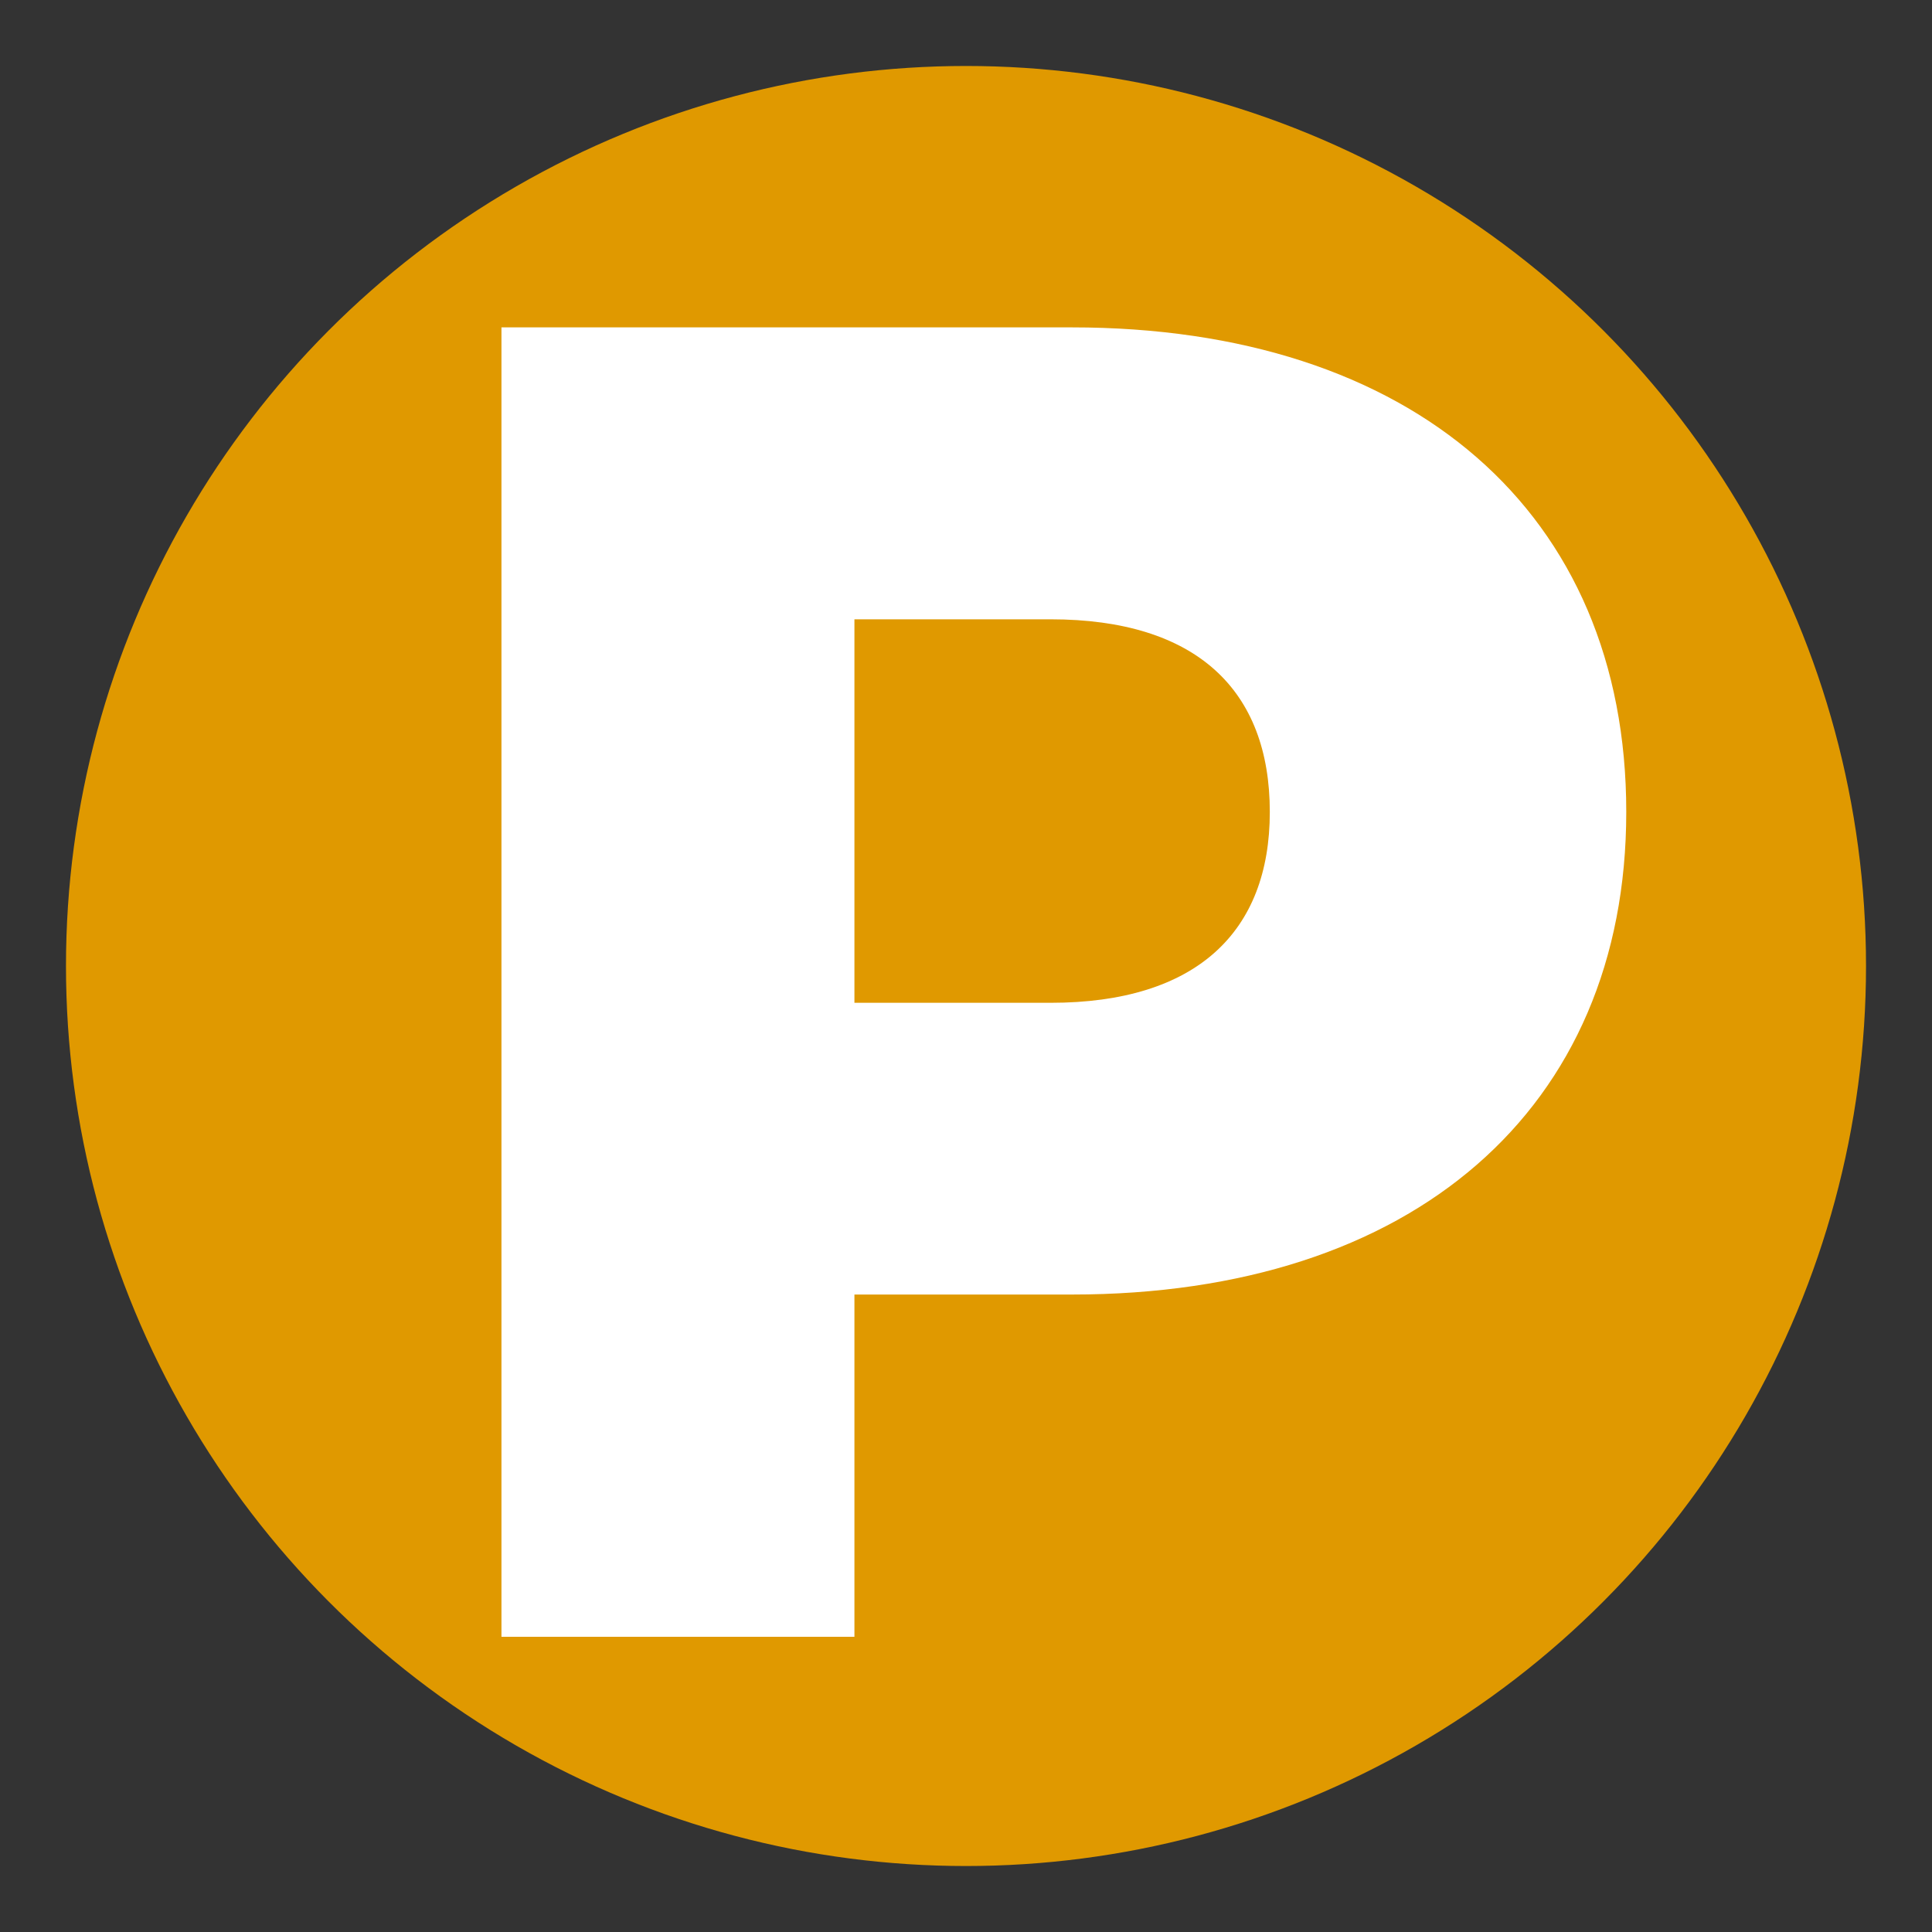
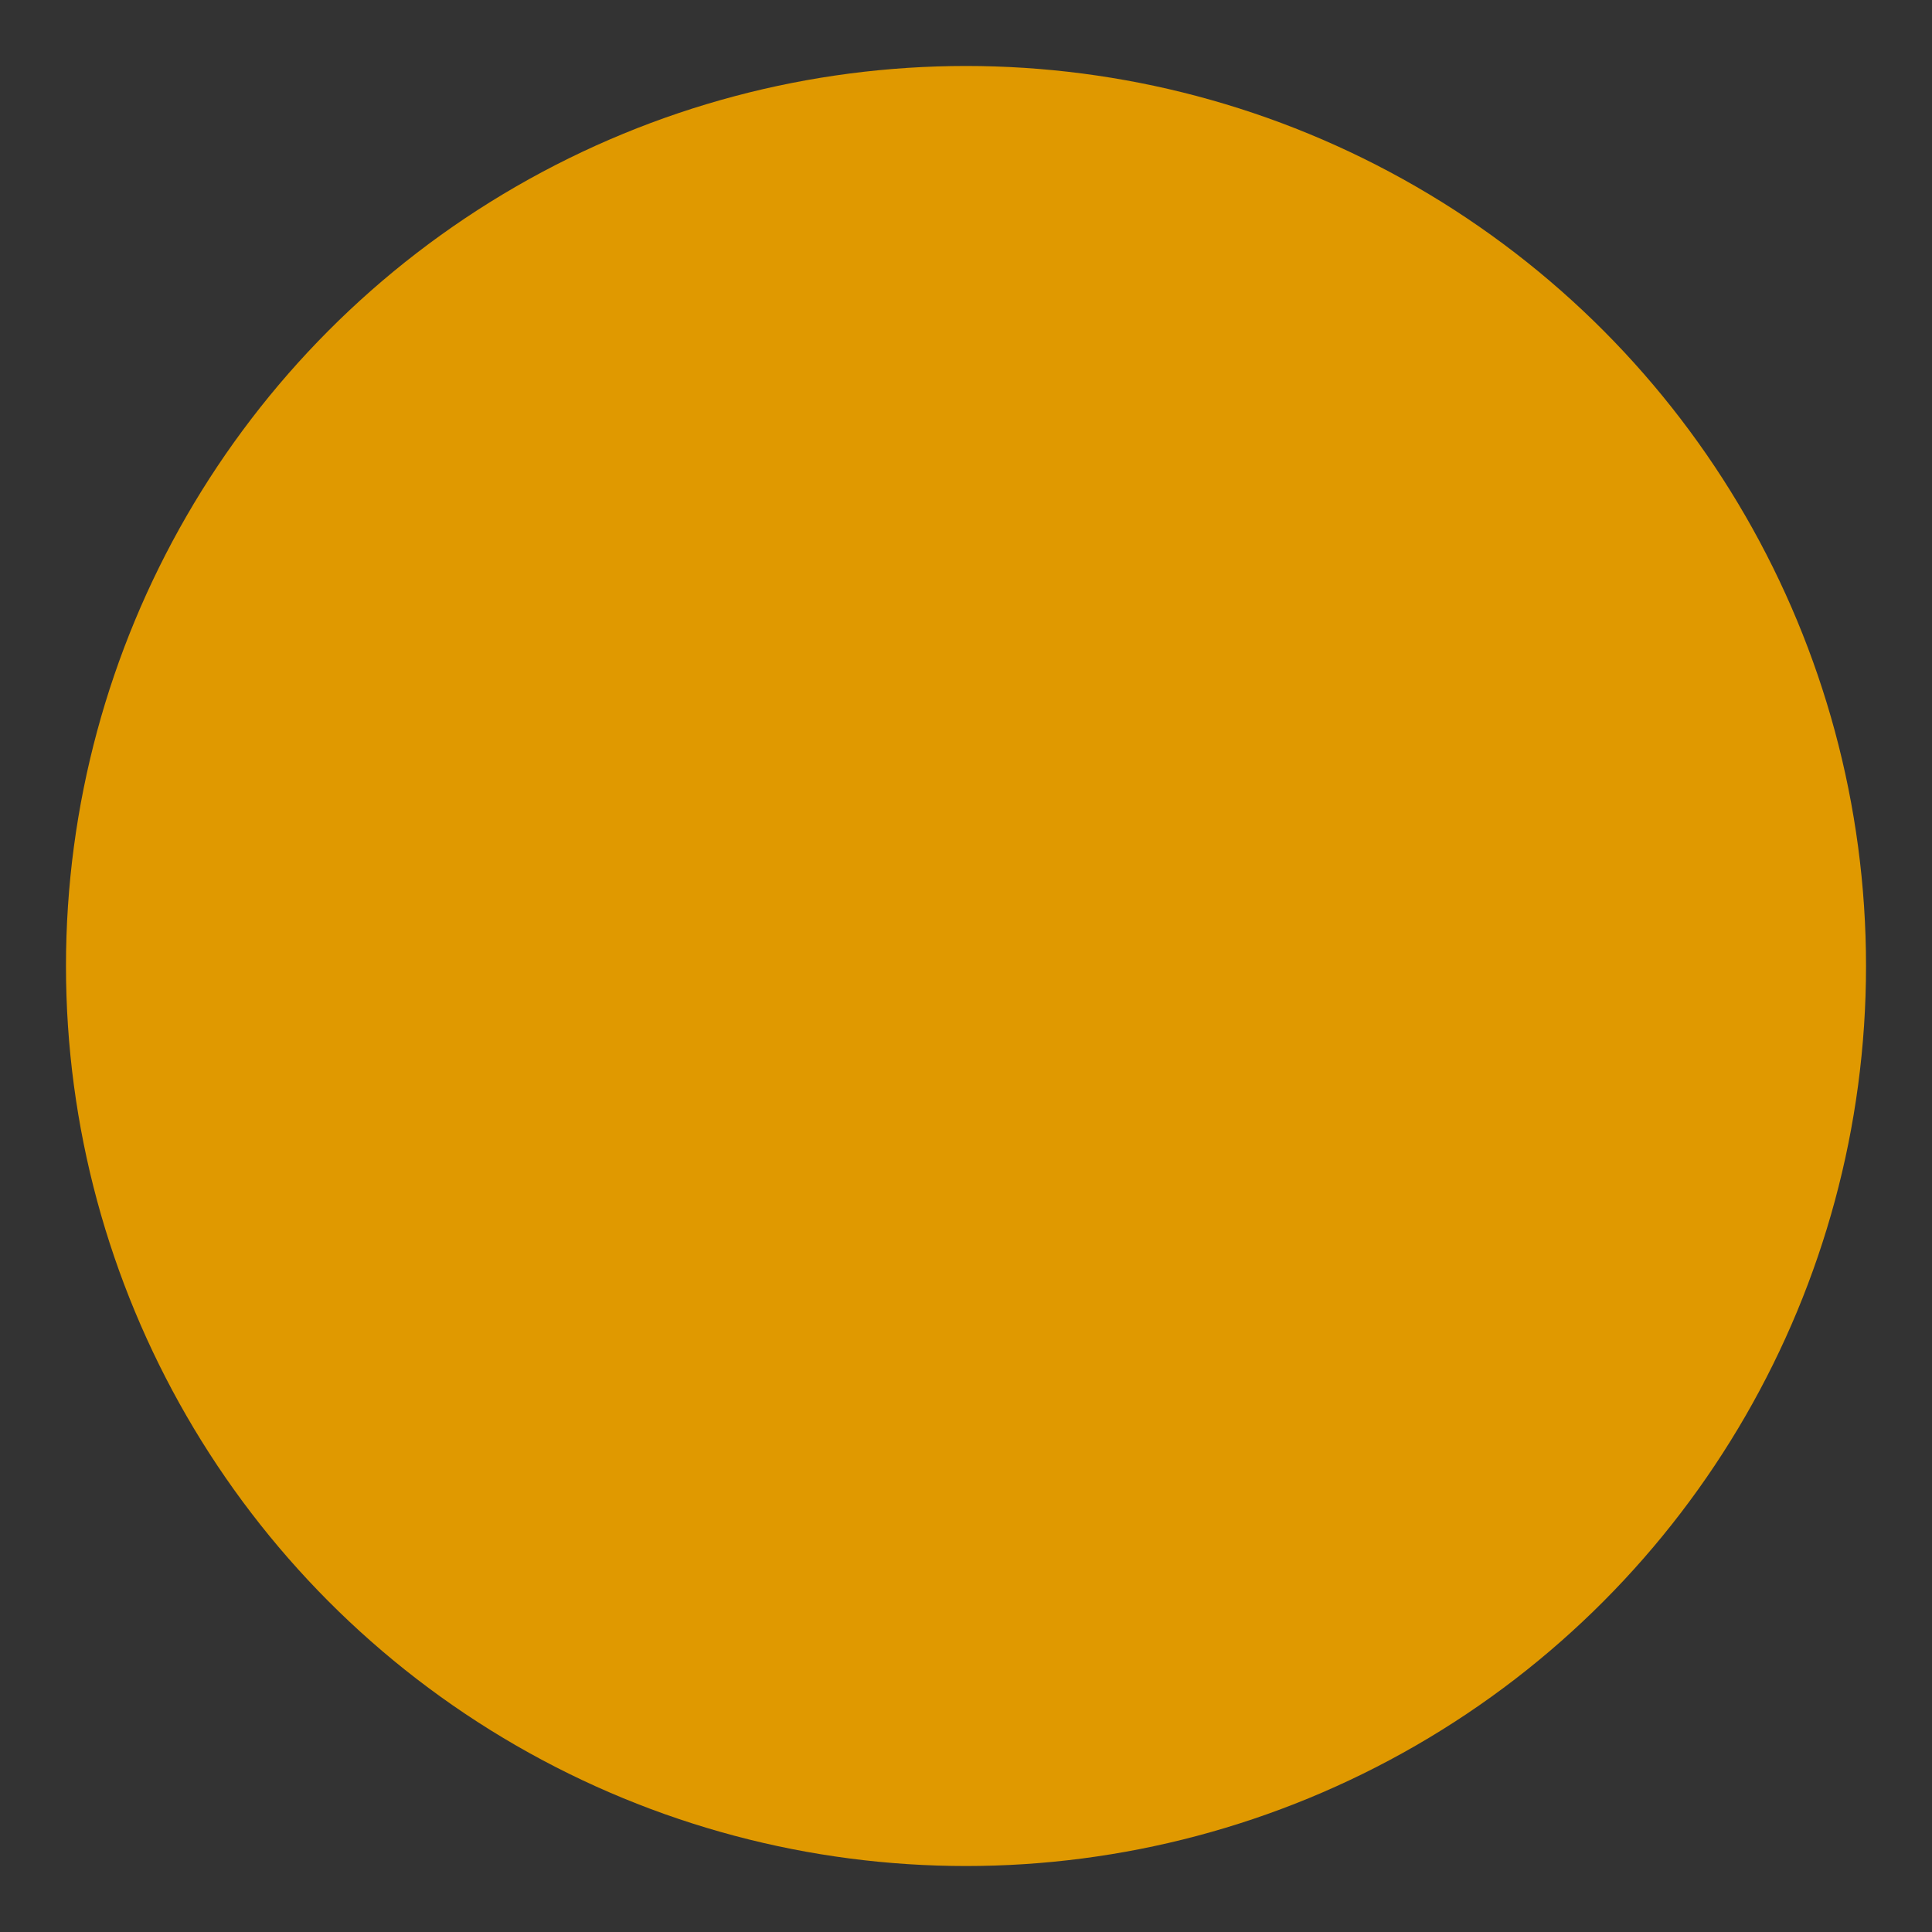
<svg xmlns="http://www.w3.org/2000/svg" id="b" viewBox="0 0 200 200">
  <rect x="0" y="0" width="200" height="200" fill="#333333" stroke="none" />
  <circle cx="100" cy="100" r="93.17" fill="#e09900" stroke-width="0" />
  <g id="c">
-     <path d="m168.35,84.05c0,30.79-22.14,49.96-57.39,49.96h-22.51v35.43h-36.54V33.89h59.05c35.24,0,57.39,19.17,57.39,50.15Zm-36.9,0c0-12.59-7.57-19.94-22.7-19.94h-20.3v39.7h20.3c15.13,0,22.7-7.36,22.7-19.75Z" fill="#fff" stroke-width="0" />
-   </g>
+     </g>
</svg>